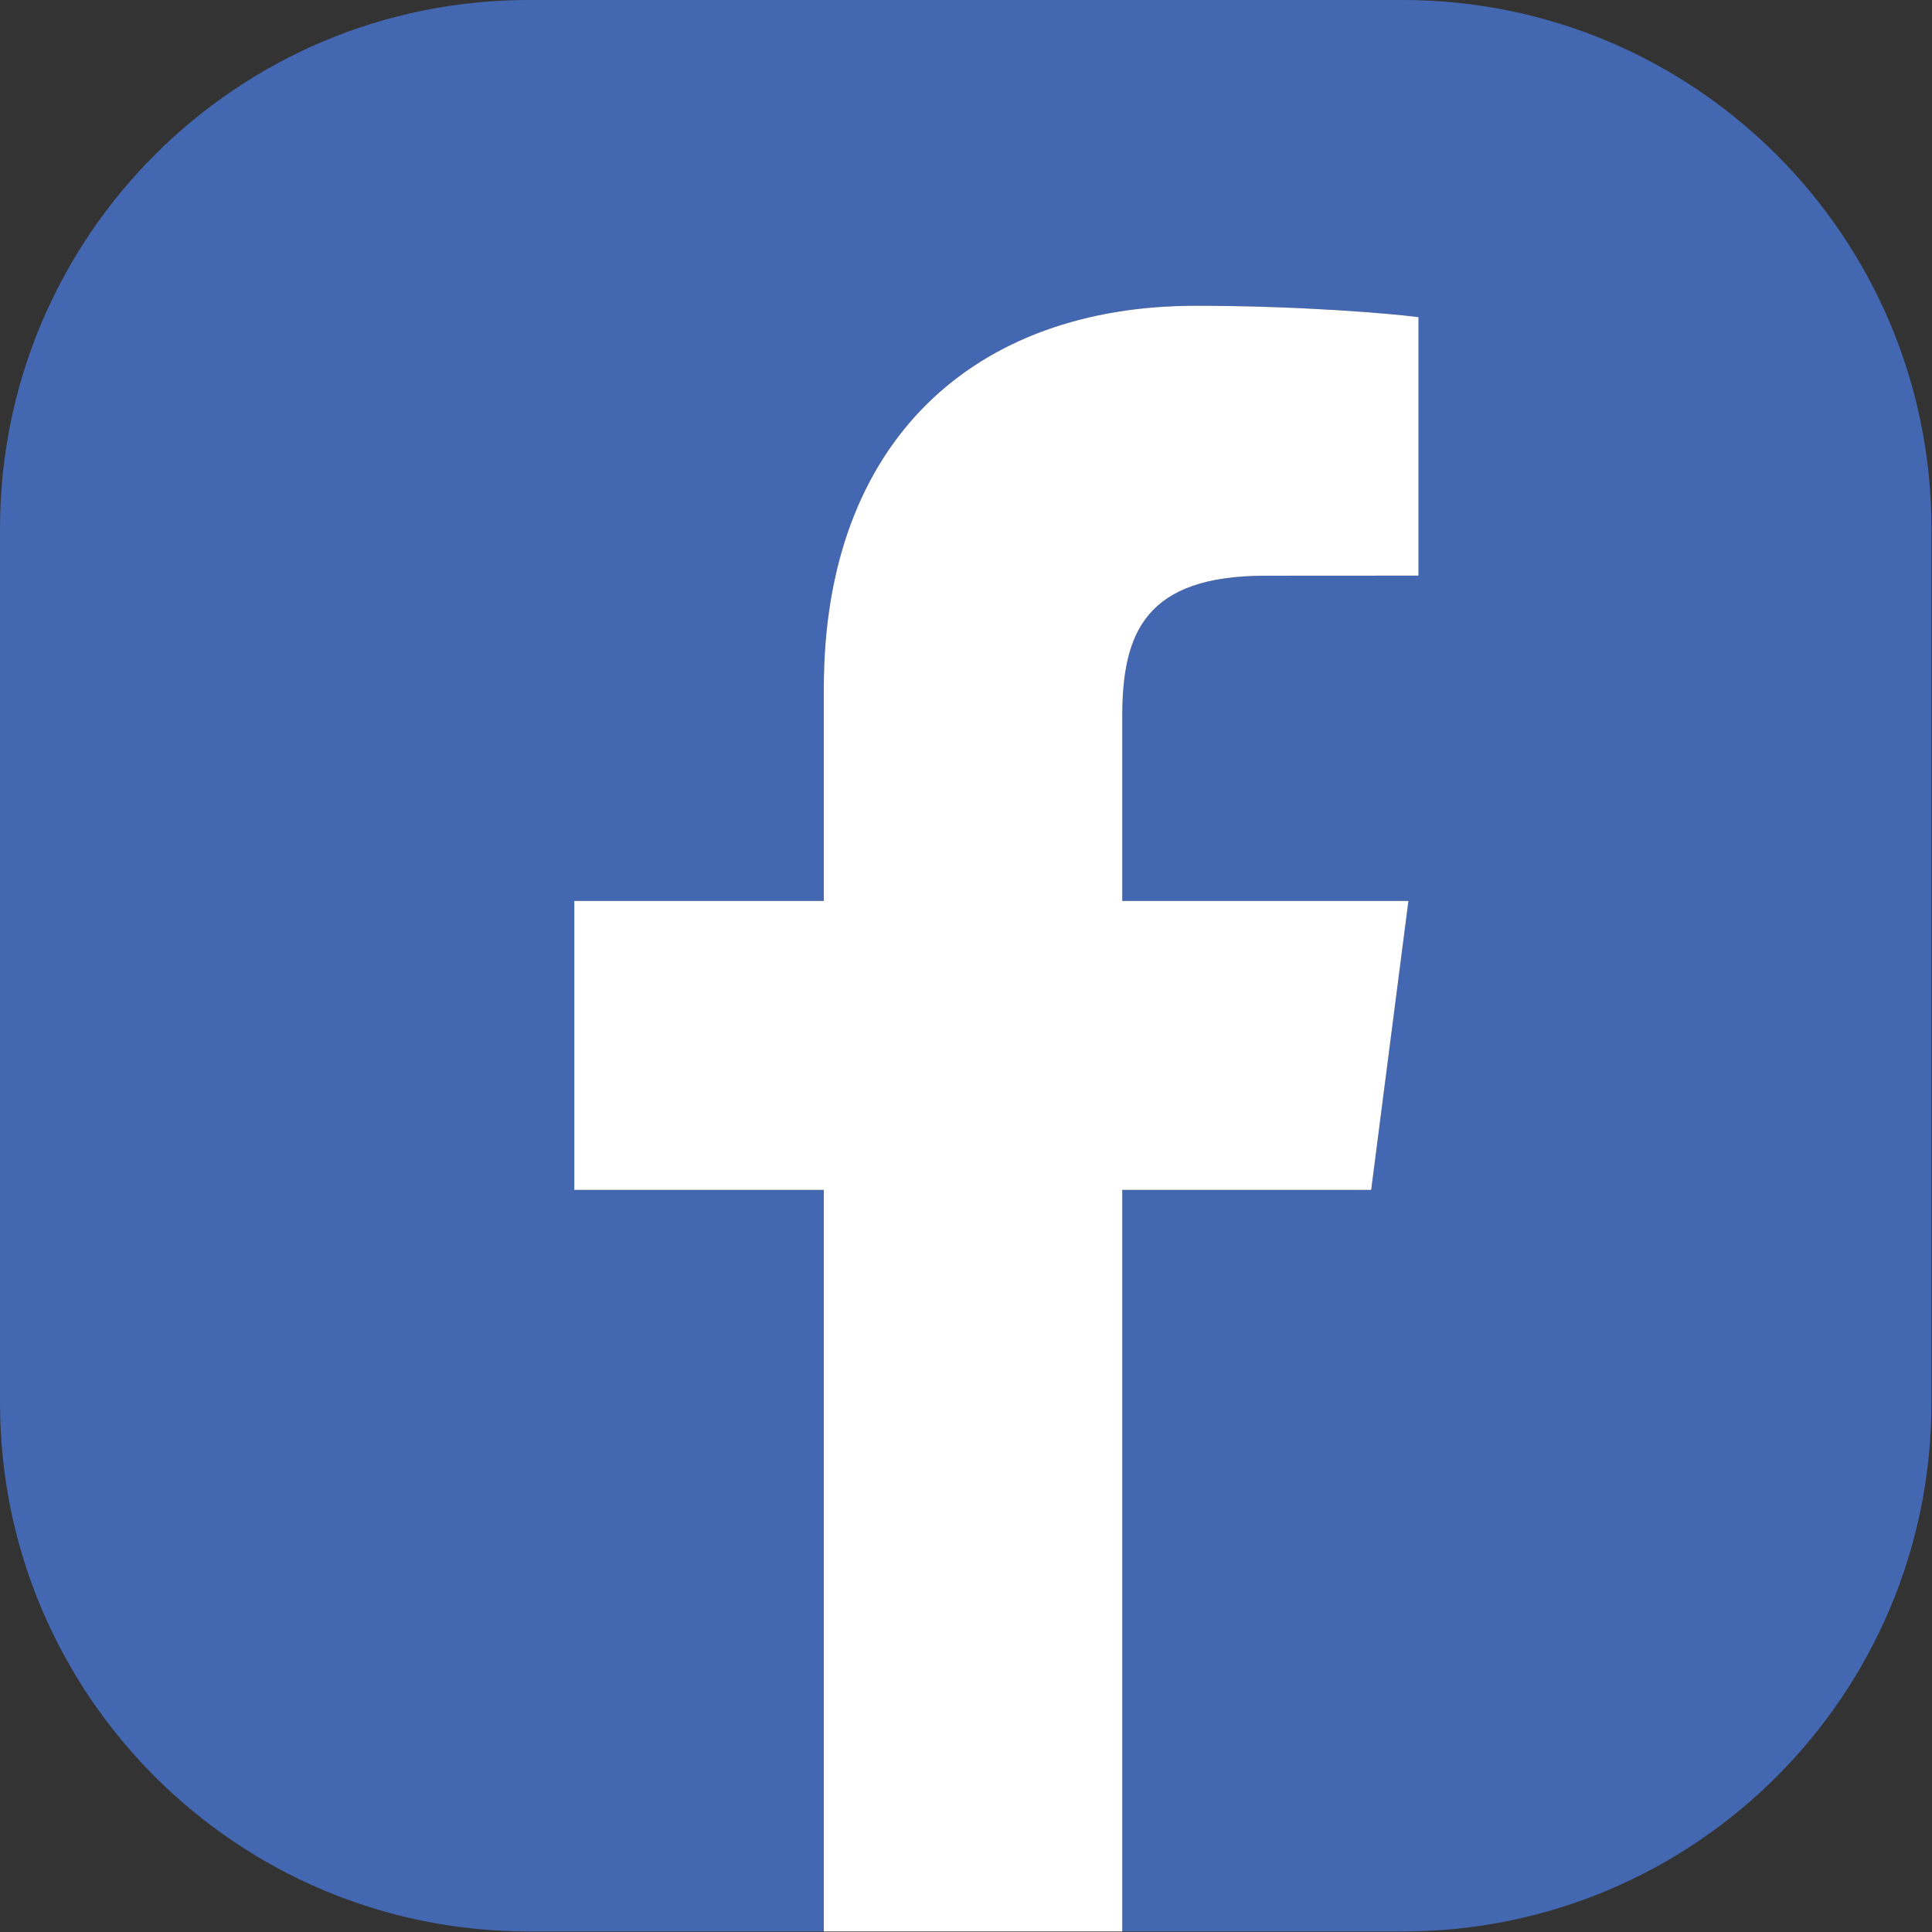
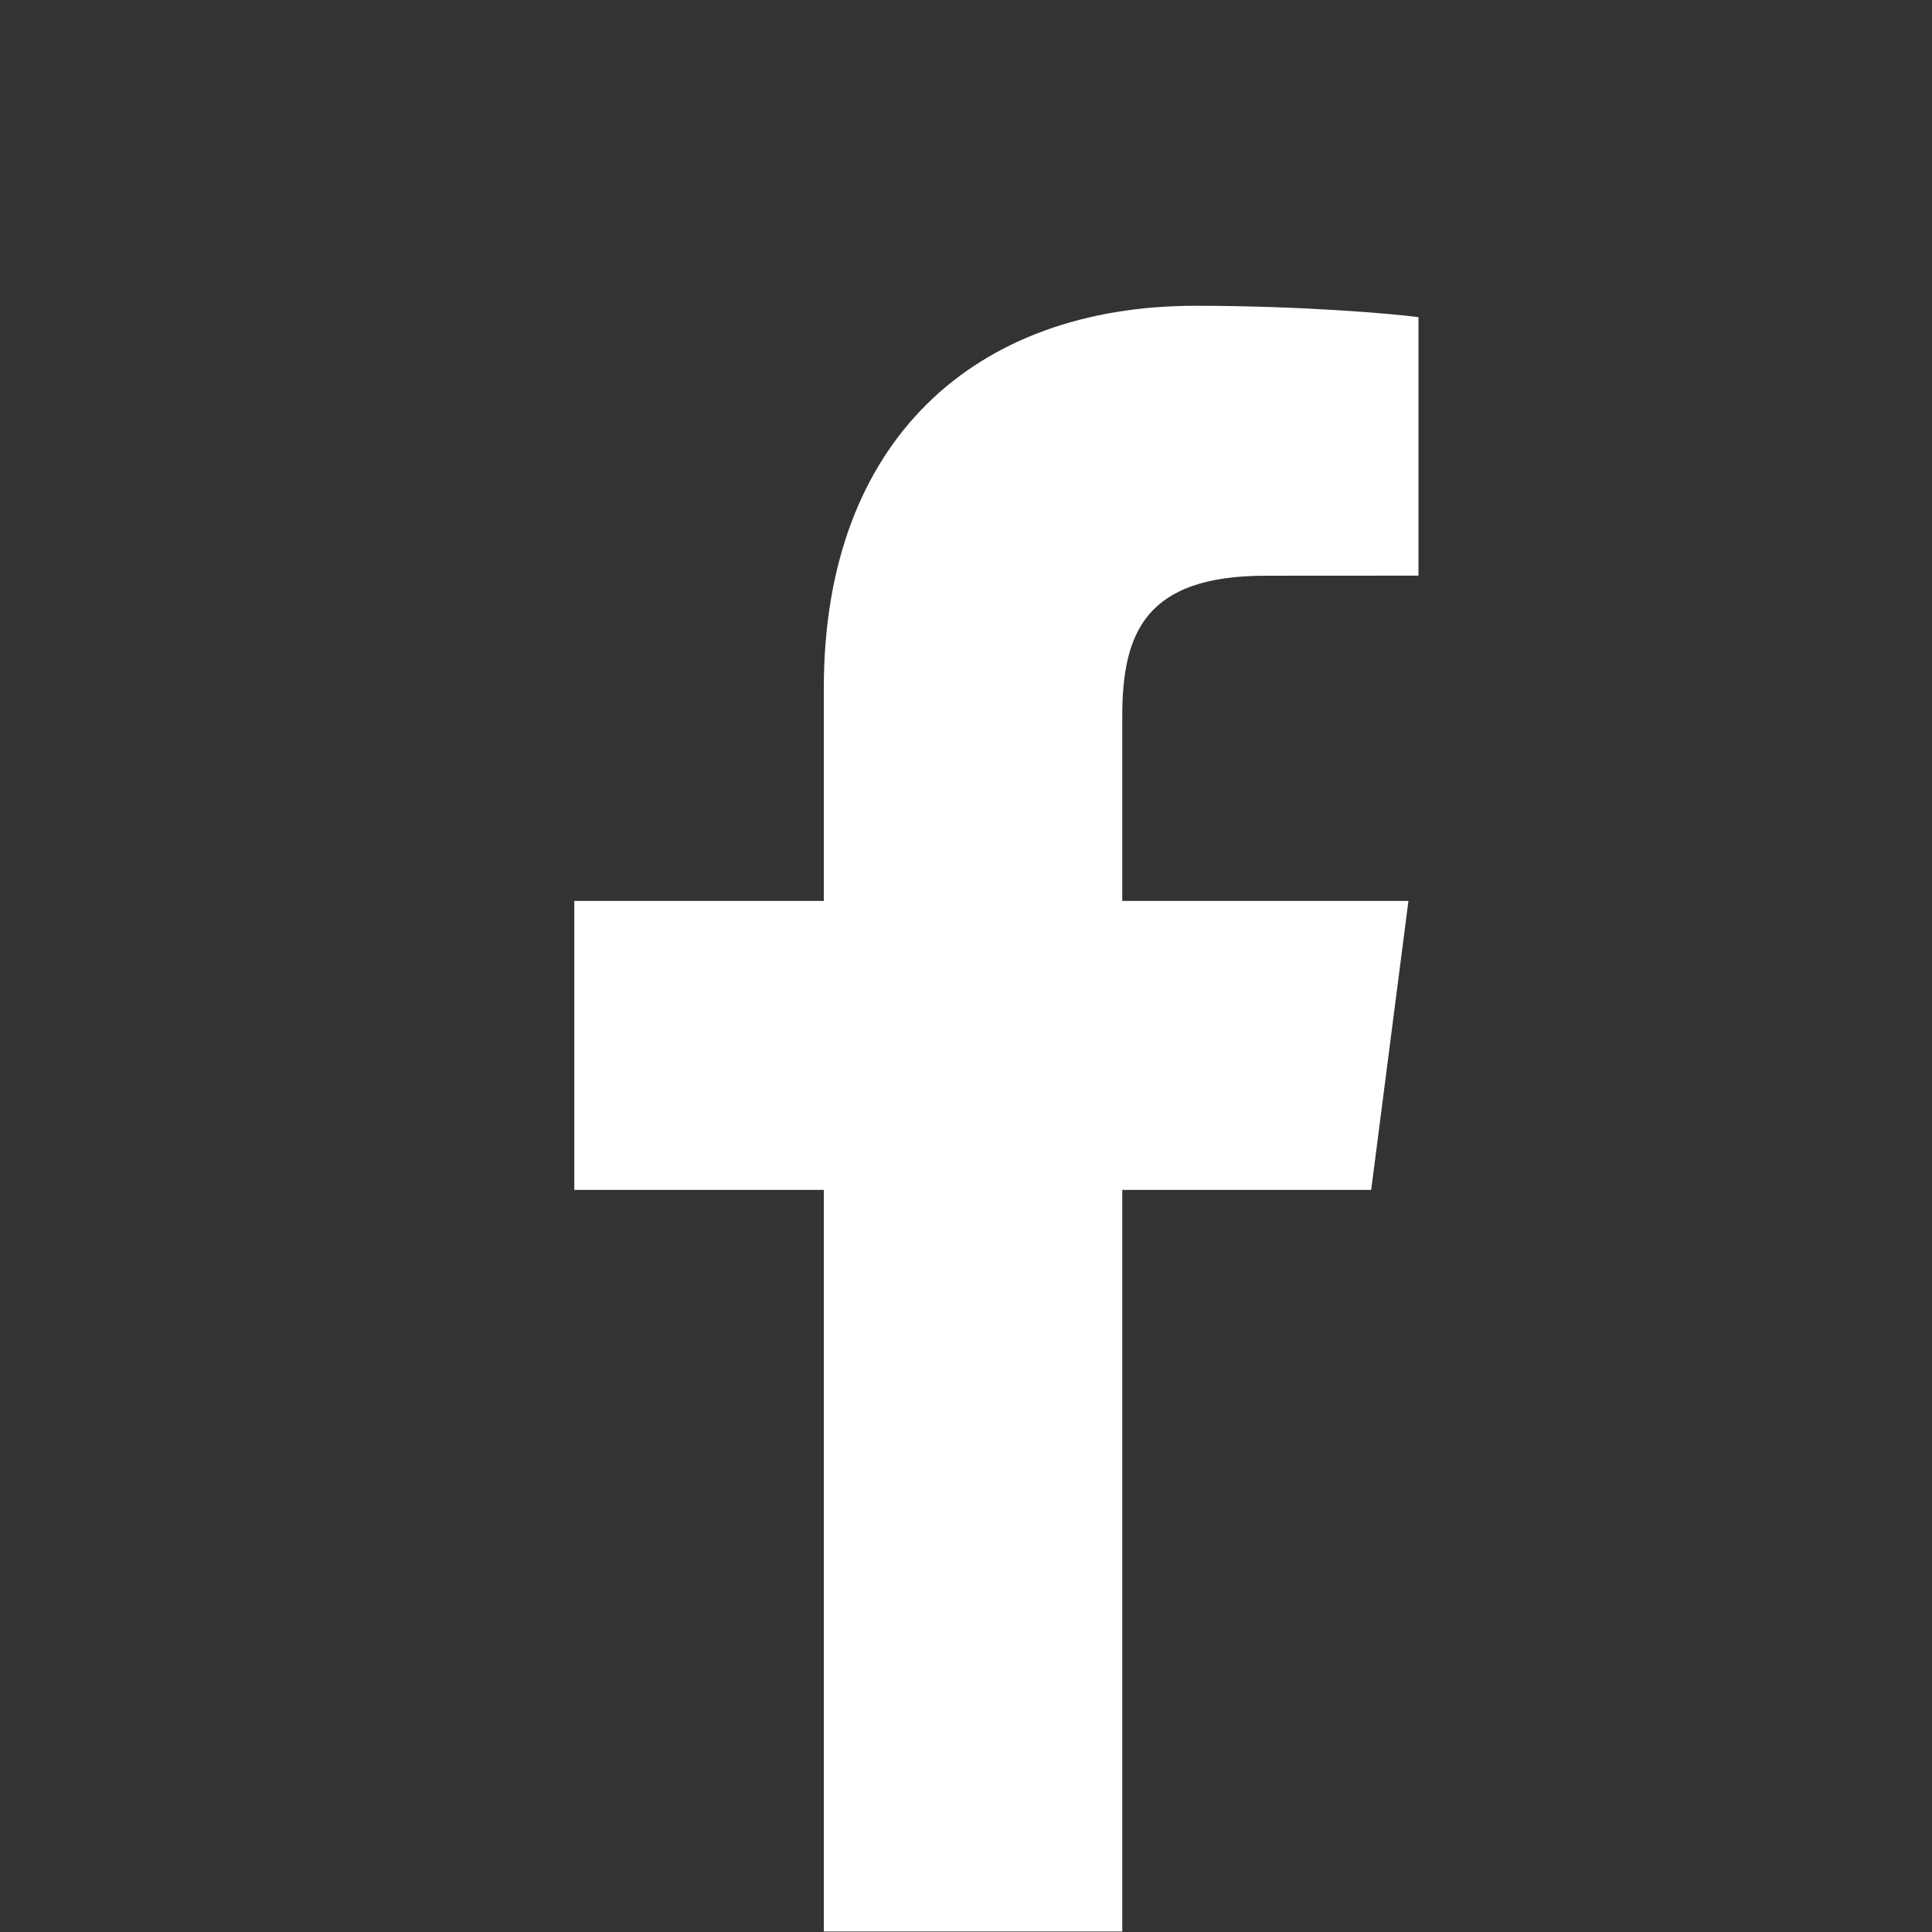
<svg xmlns="http://www.w3.org/2000/svg" width="100%" height="100%" viewBox="0 0 2356 2356" version="1.1" xml:space="preserve" style="fill-rule:evenodd;clip-rule:evenodd;stroke-linejoin:round;stroke-miterlimit:2;">
  <rect x="0" y="0" width="2356" height="2356" fill="#333333" stroke="none" />
-   <path d="M1710.73,0l-1066.12,0c-355.991,0 -644.608,288.616 -644.608,644.608l0,1066.07c0,356.046 288.617,644.663 644.662,644.663l359.968,-0l-0,-904.303l-304.303,-0l-0,-352.397l304.303,0l-0,-259.913c-0,-301.579 184.204,-465.85 453.213,-465.85c128.922,0 239.652,9.587 271.95,13.89l0,315.196l-186.601,0.109c-146.351,-0 -174.619,69.499 -174.619,171.514l0,225.054l348.965,0l-45.425,352.397l-303.54,-0l0,904.303l342.157,-0c355.991,-0 644.608,-288.617 644.608,-644.608l-0,-1066.12c-0,-355.992 -288.617,-644.608 -644.608,-644.608Z" style="fill:#4367b1;fill-rule:nonzero;" />
  <path d="M1672.11,1451.04l45.425,-352.397l-348.965,0l0,-225.054c0,-102.015 28.268,-171.514 174.619,-171.514l186.601,-0.109l0,-315.196c-32.298,-4.303 -143.028,-13.89 -271.95,-13.89c-269.009,0 -453.213,164.271 -453.213,465.85l-0,259.913l-304.303,0l-0,352.397l304.303,-0l-0,904.303l363.943,-0l0,-904.303l303.54,-0Z" style="fill:#fff;fill-rule:nonzero;" />
</svg>